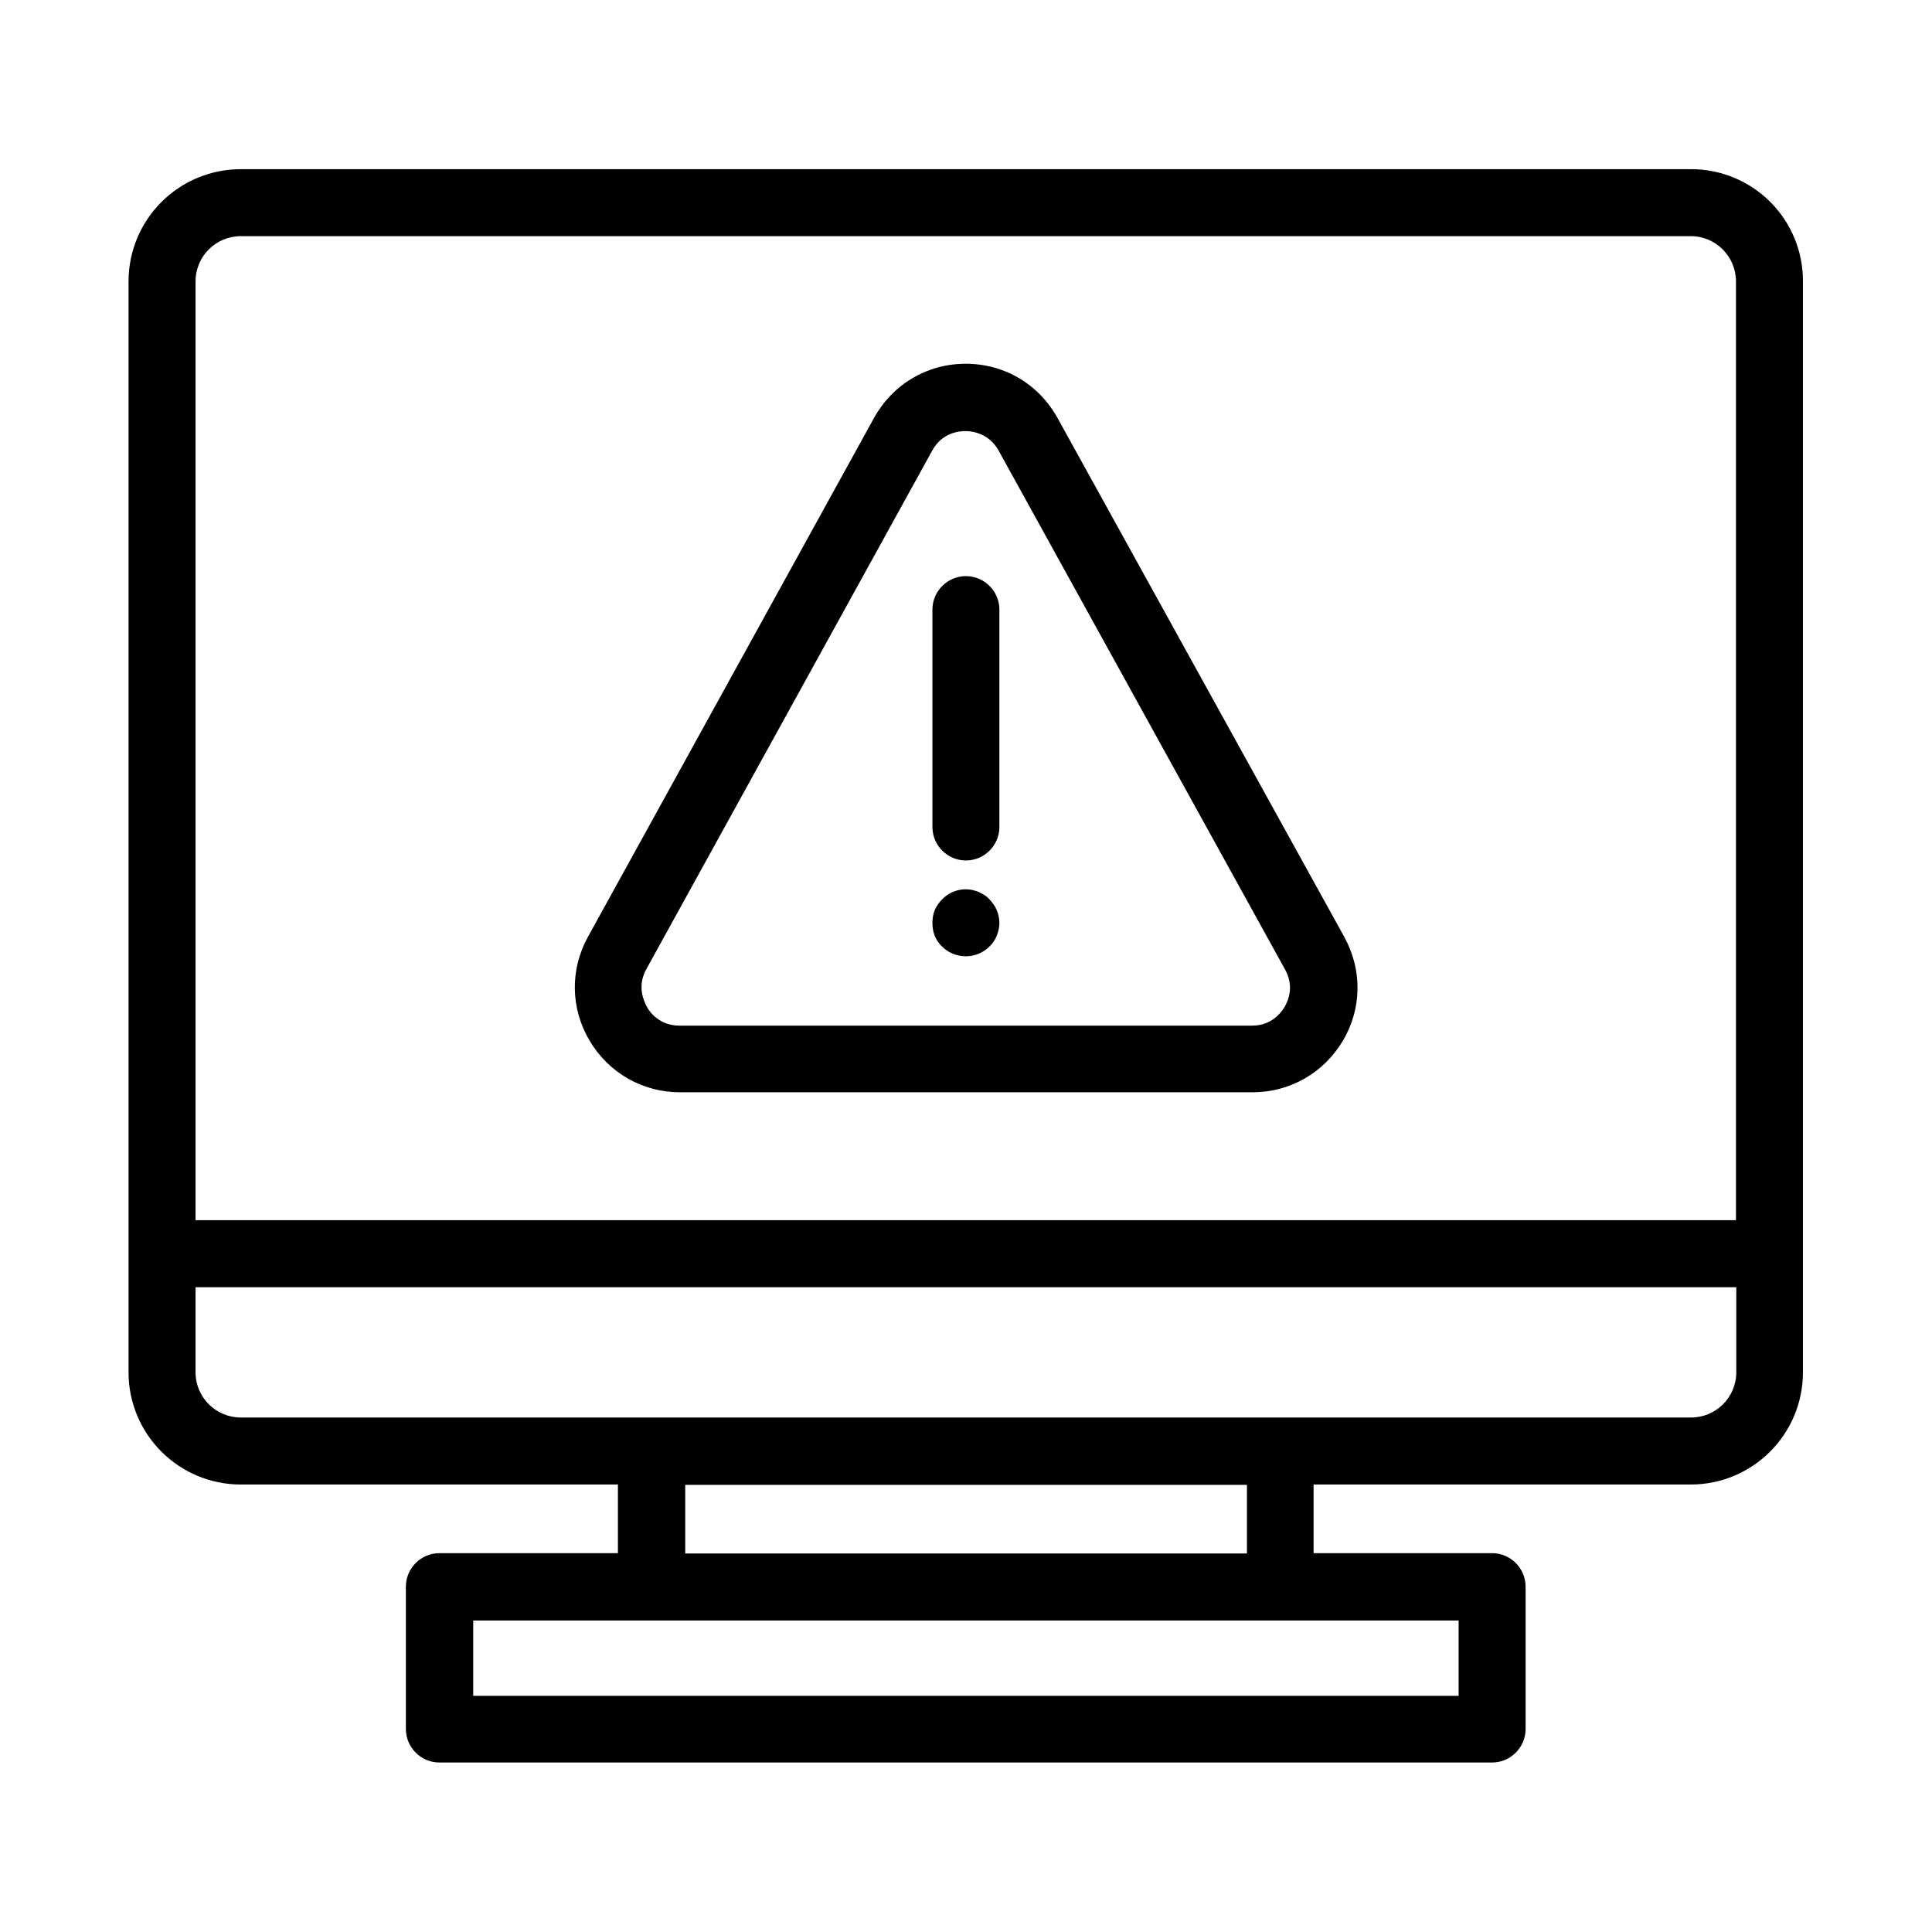
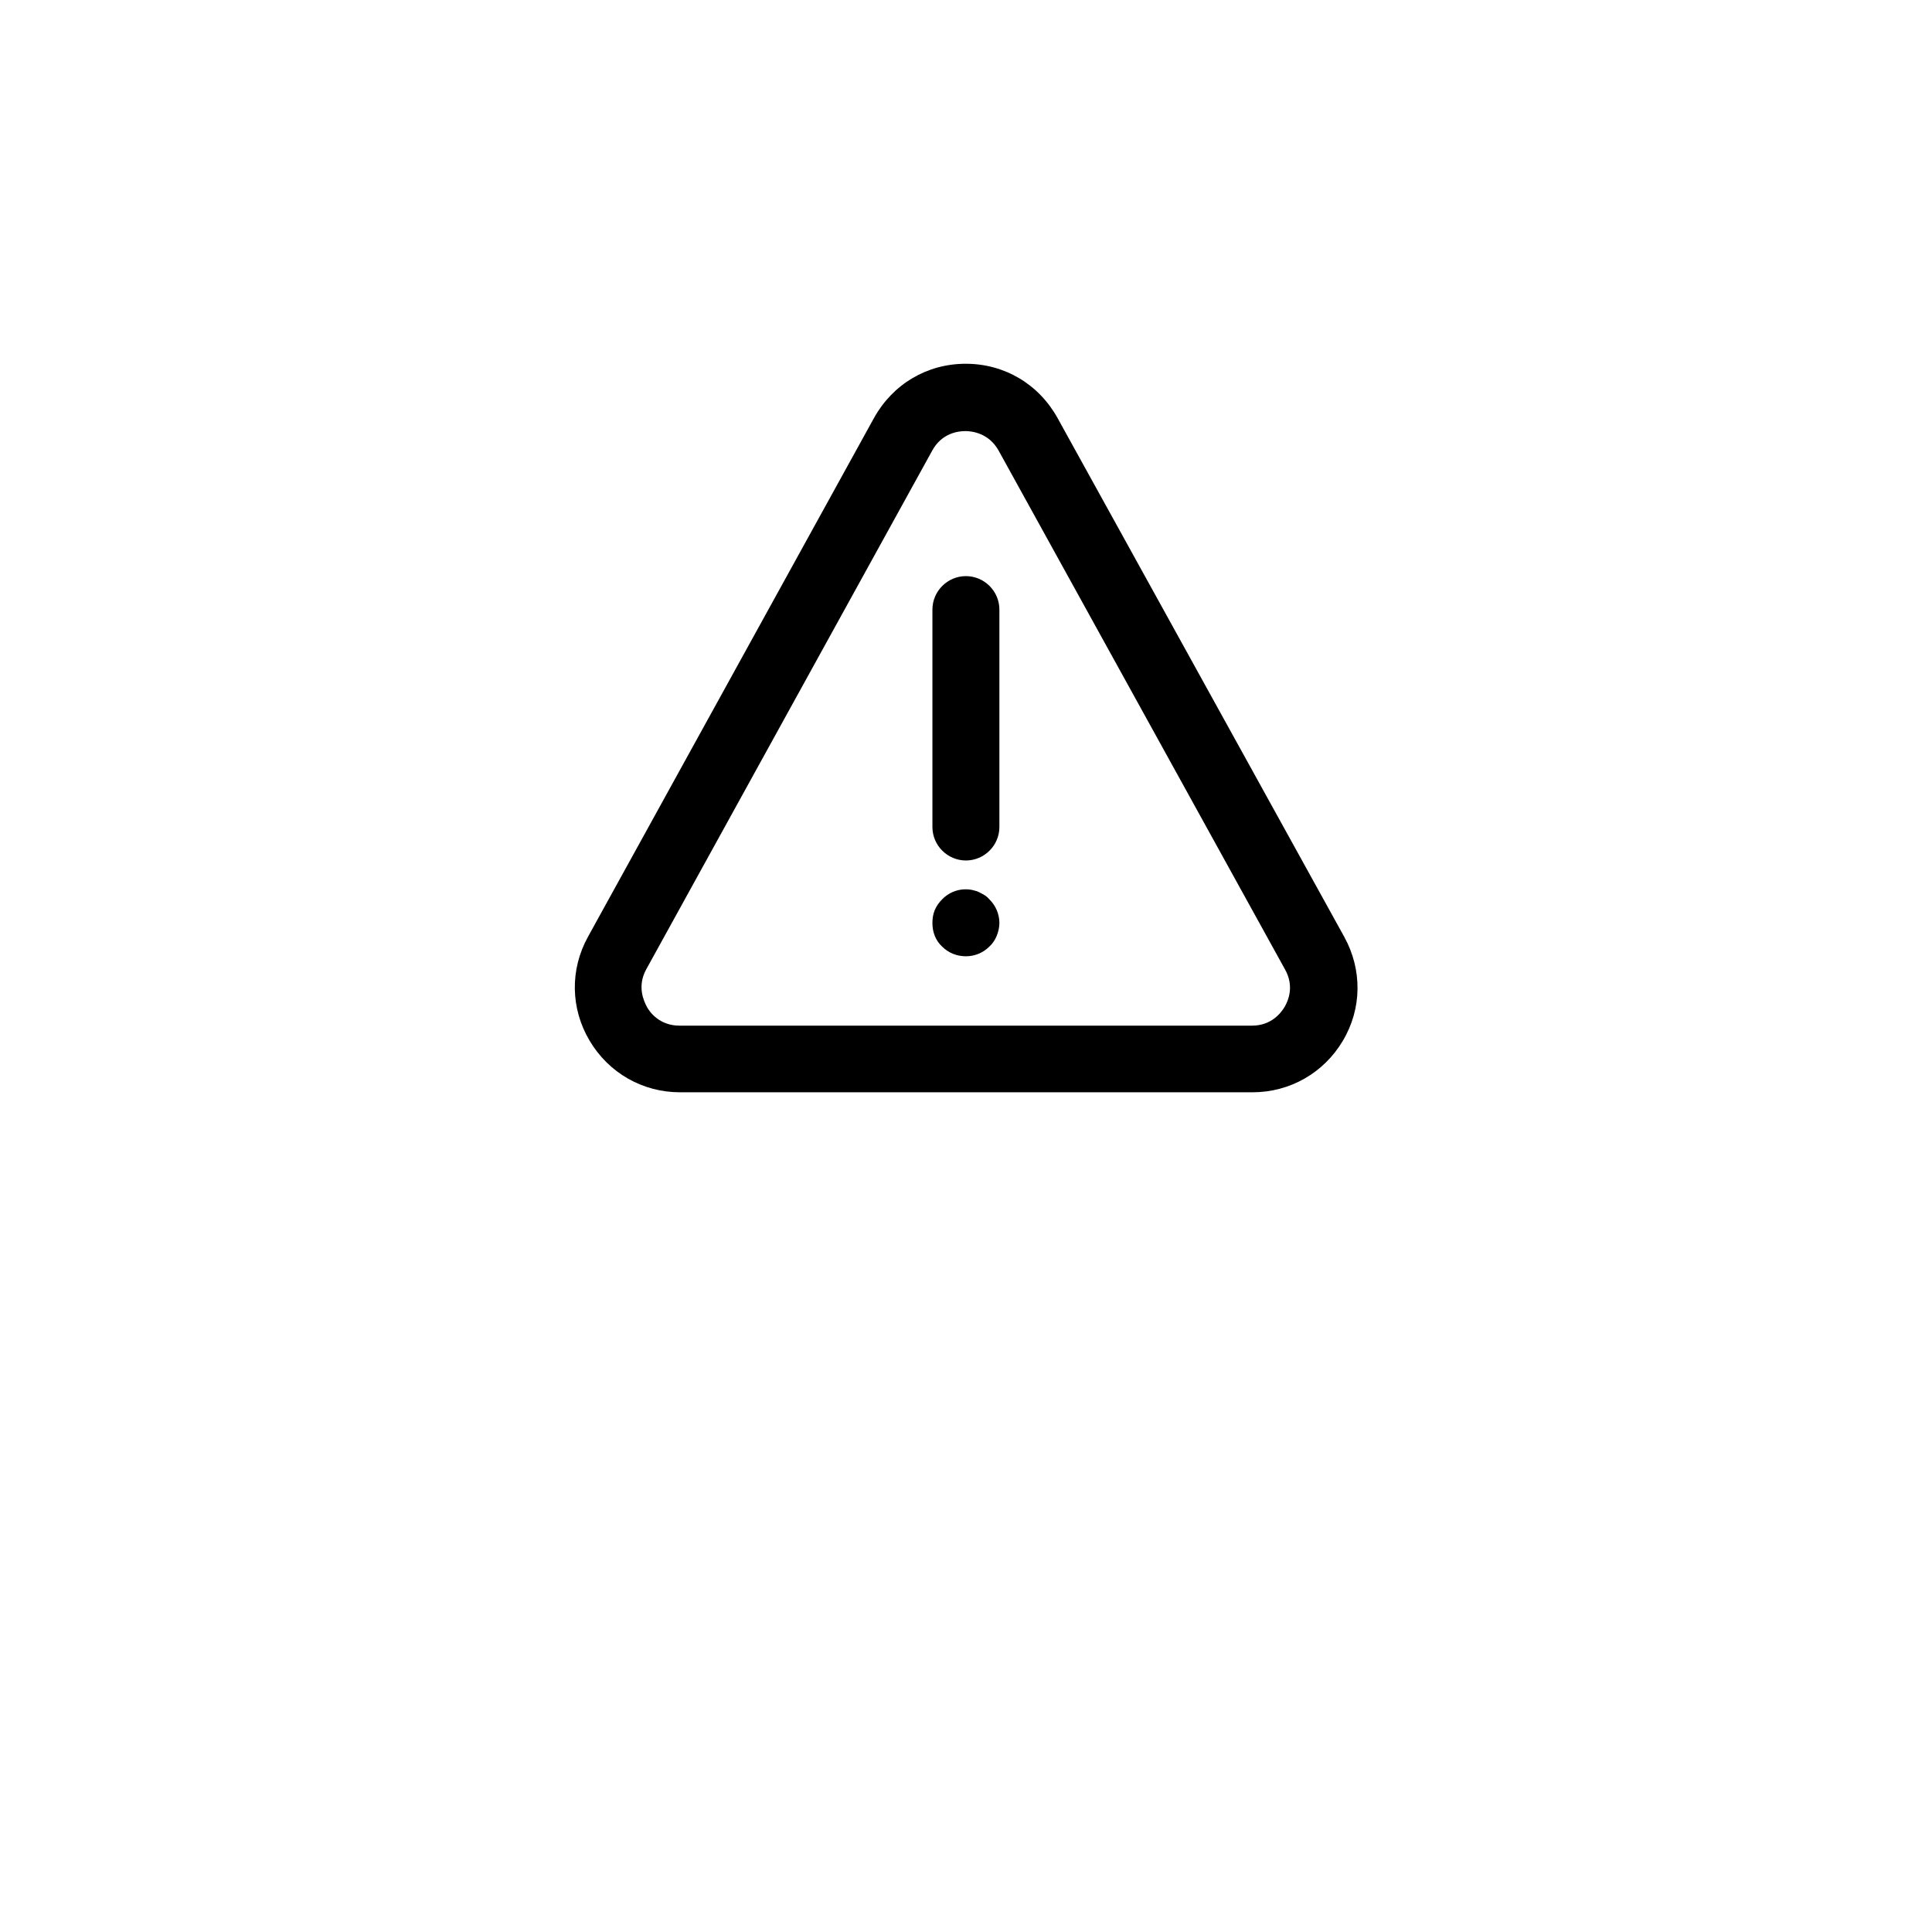
<svg xmlns="http://www.w3.org/2000/svg" width="60" height="60" viewBox="0 0 60 60" fill="none">
-   <path d="M52.518 5.254H7.477C6.553 5.254 5.666 5.621 5.013 6.274C4.359 6.928 3.992 7.814 3.992 8.738V42.618C3.992 44.542 5.553 46.103 7.477 46.103H19.19V48.235H13.645C13.073 48.235 12.605 48.703 12.605 49.275V53.696C12.605 54.268 13.073 54.736 13.645 54.736H46.339C46.911 54.736 47.379 54.268 47.379 53.696V49.275C47.379 48.703 46.911 48.235 46.339 48.235H40.795V46.103H52.508C54.432 46.103 55.992 44.542 55.992 42.618V8.738C55.994 8.281 55.906 7.828 55.732 7.405C55.558 6.982 55.303 6.597 54.98 6.273C54.657 5.95 54.273 5.693 53.851 5.518C53.428 5.343 52.975 5.253 52.518 5.254ZM45.299 50.326V52.666H14.696V50.326H39.765H45.299ZM21.28 48.245V46.113H38.725V48.245H21.28ZM53.922 42.618C53.922 43.398 53.288 44.022 52.518 44.022H7.477C6.707 44.022 6.073 43.398 6.073 42.618V39.976H53.922V42.618ZM53.922 37.895H6.073V8.738C6.073 7.958 6.707 7.334 7.477 7.334H52.508C53.288 7.334 53.912 7.969 53.912 8.738V37.895H53.922Z" fill="black" />
  <path d="M32.843 12.982C32.26 11.932 31.199 11.297 29.992 11.297C28.786 11.297 27.725 11.932 27.142 12.982L18.259 29.095C17.697 30.115 17.718 31.321 18.311 32.32C18.904 33.319 19.954 33.922 21.119 33.922H38.897C40.062 33.922 41.112 33.319 41.705 32.32C42.298 31.321 42.309 30.115 41.747 29.095L32.843 12.982ZM39.895 31.269C39.791 31.446 39.49 31.852 38.886 31.852H21.099C20.495 31.852 20.183 31.446 20.09 31.269C19.996 31.093 19.778 30.635 20.069 30.104L28.952 13.992C29.254 13.44 29.774 13.388 29.982 13.388C30.19 13.388 30.71 13.451 31.012 13.992L39.906 30.104C40.207 30.635 39.999 31.093 39.895 31.269Z" fill="black" />
  <path d="M29.997 26.723C30.569 26.723 31.037 26.255 31.037 25.683V18.932C31.037 18.36 30.569 17.892 29.997 17.892C29.425 17.892 28.957 18.36 28.957 18.932V25.683C28.957 26.255 29.425 26.723 29.997 26.723ZM30.725 27.93C30.681 27.877 30.628 27.831 30.569 27.795C30.517 27.764 30.455 27.733 30.392 27.701C30.33 27.67 30.268 27.66 30.195 27.639C30.027 27.605 29.853 27.613 29.689 27.664C29.526 27.715 29.378 27.807 29.259 27.93C29.165 28.024 29.082 28.138 29.03 28.263C28.978 28.388 28.957 28.523 28.957 28.658C28.957 28.804 28.978 28.929 29.03 29.064C29.082 29.189 29.155 29.303 29.259 29.397C29.456 29.594 29.716 29.698 29.997 29.698C30.268 29.698 30.528 29.594 30.725 29.397C30.829 29.303 30.902 29.189 30.954 29.064C31.006 28.929 31.037 28.804 31.037 28.658C31.036 28.522 31.007 28.388 30.954 28.263C30.9 28.138 30.823 28.025 30.725 27.93Z" fill="black" />
</svg>